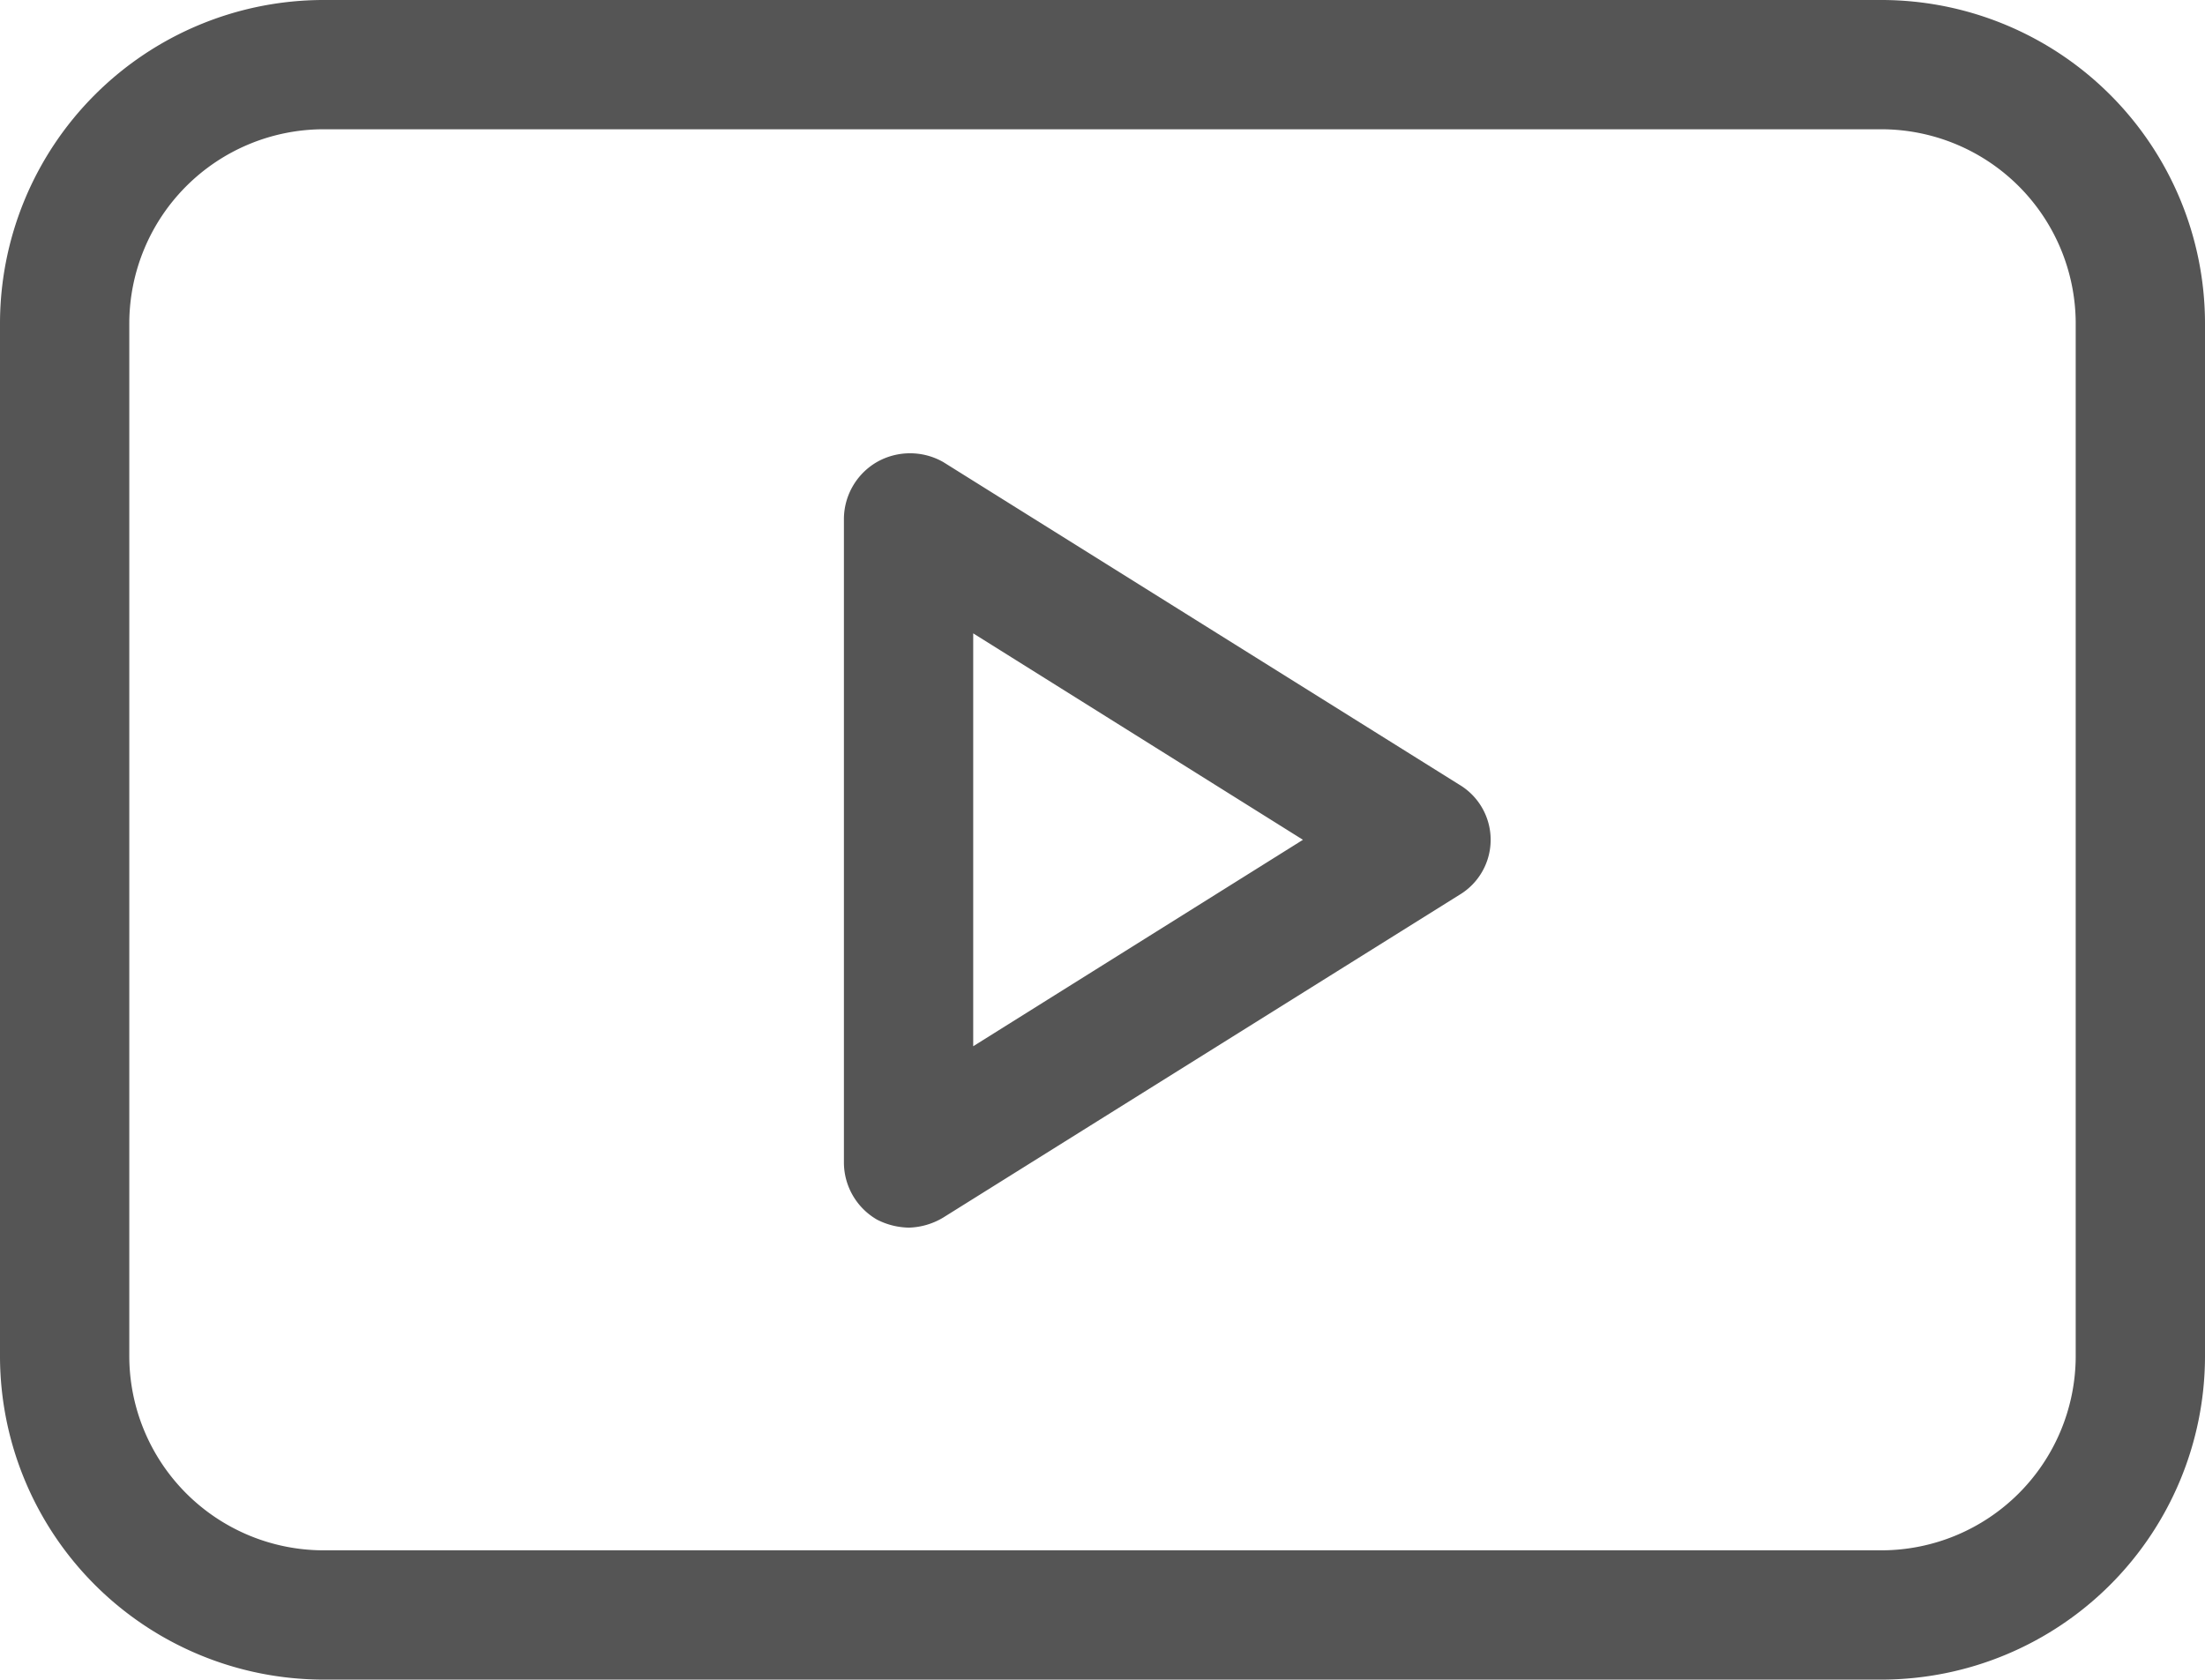
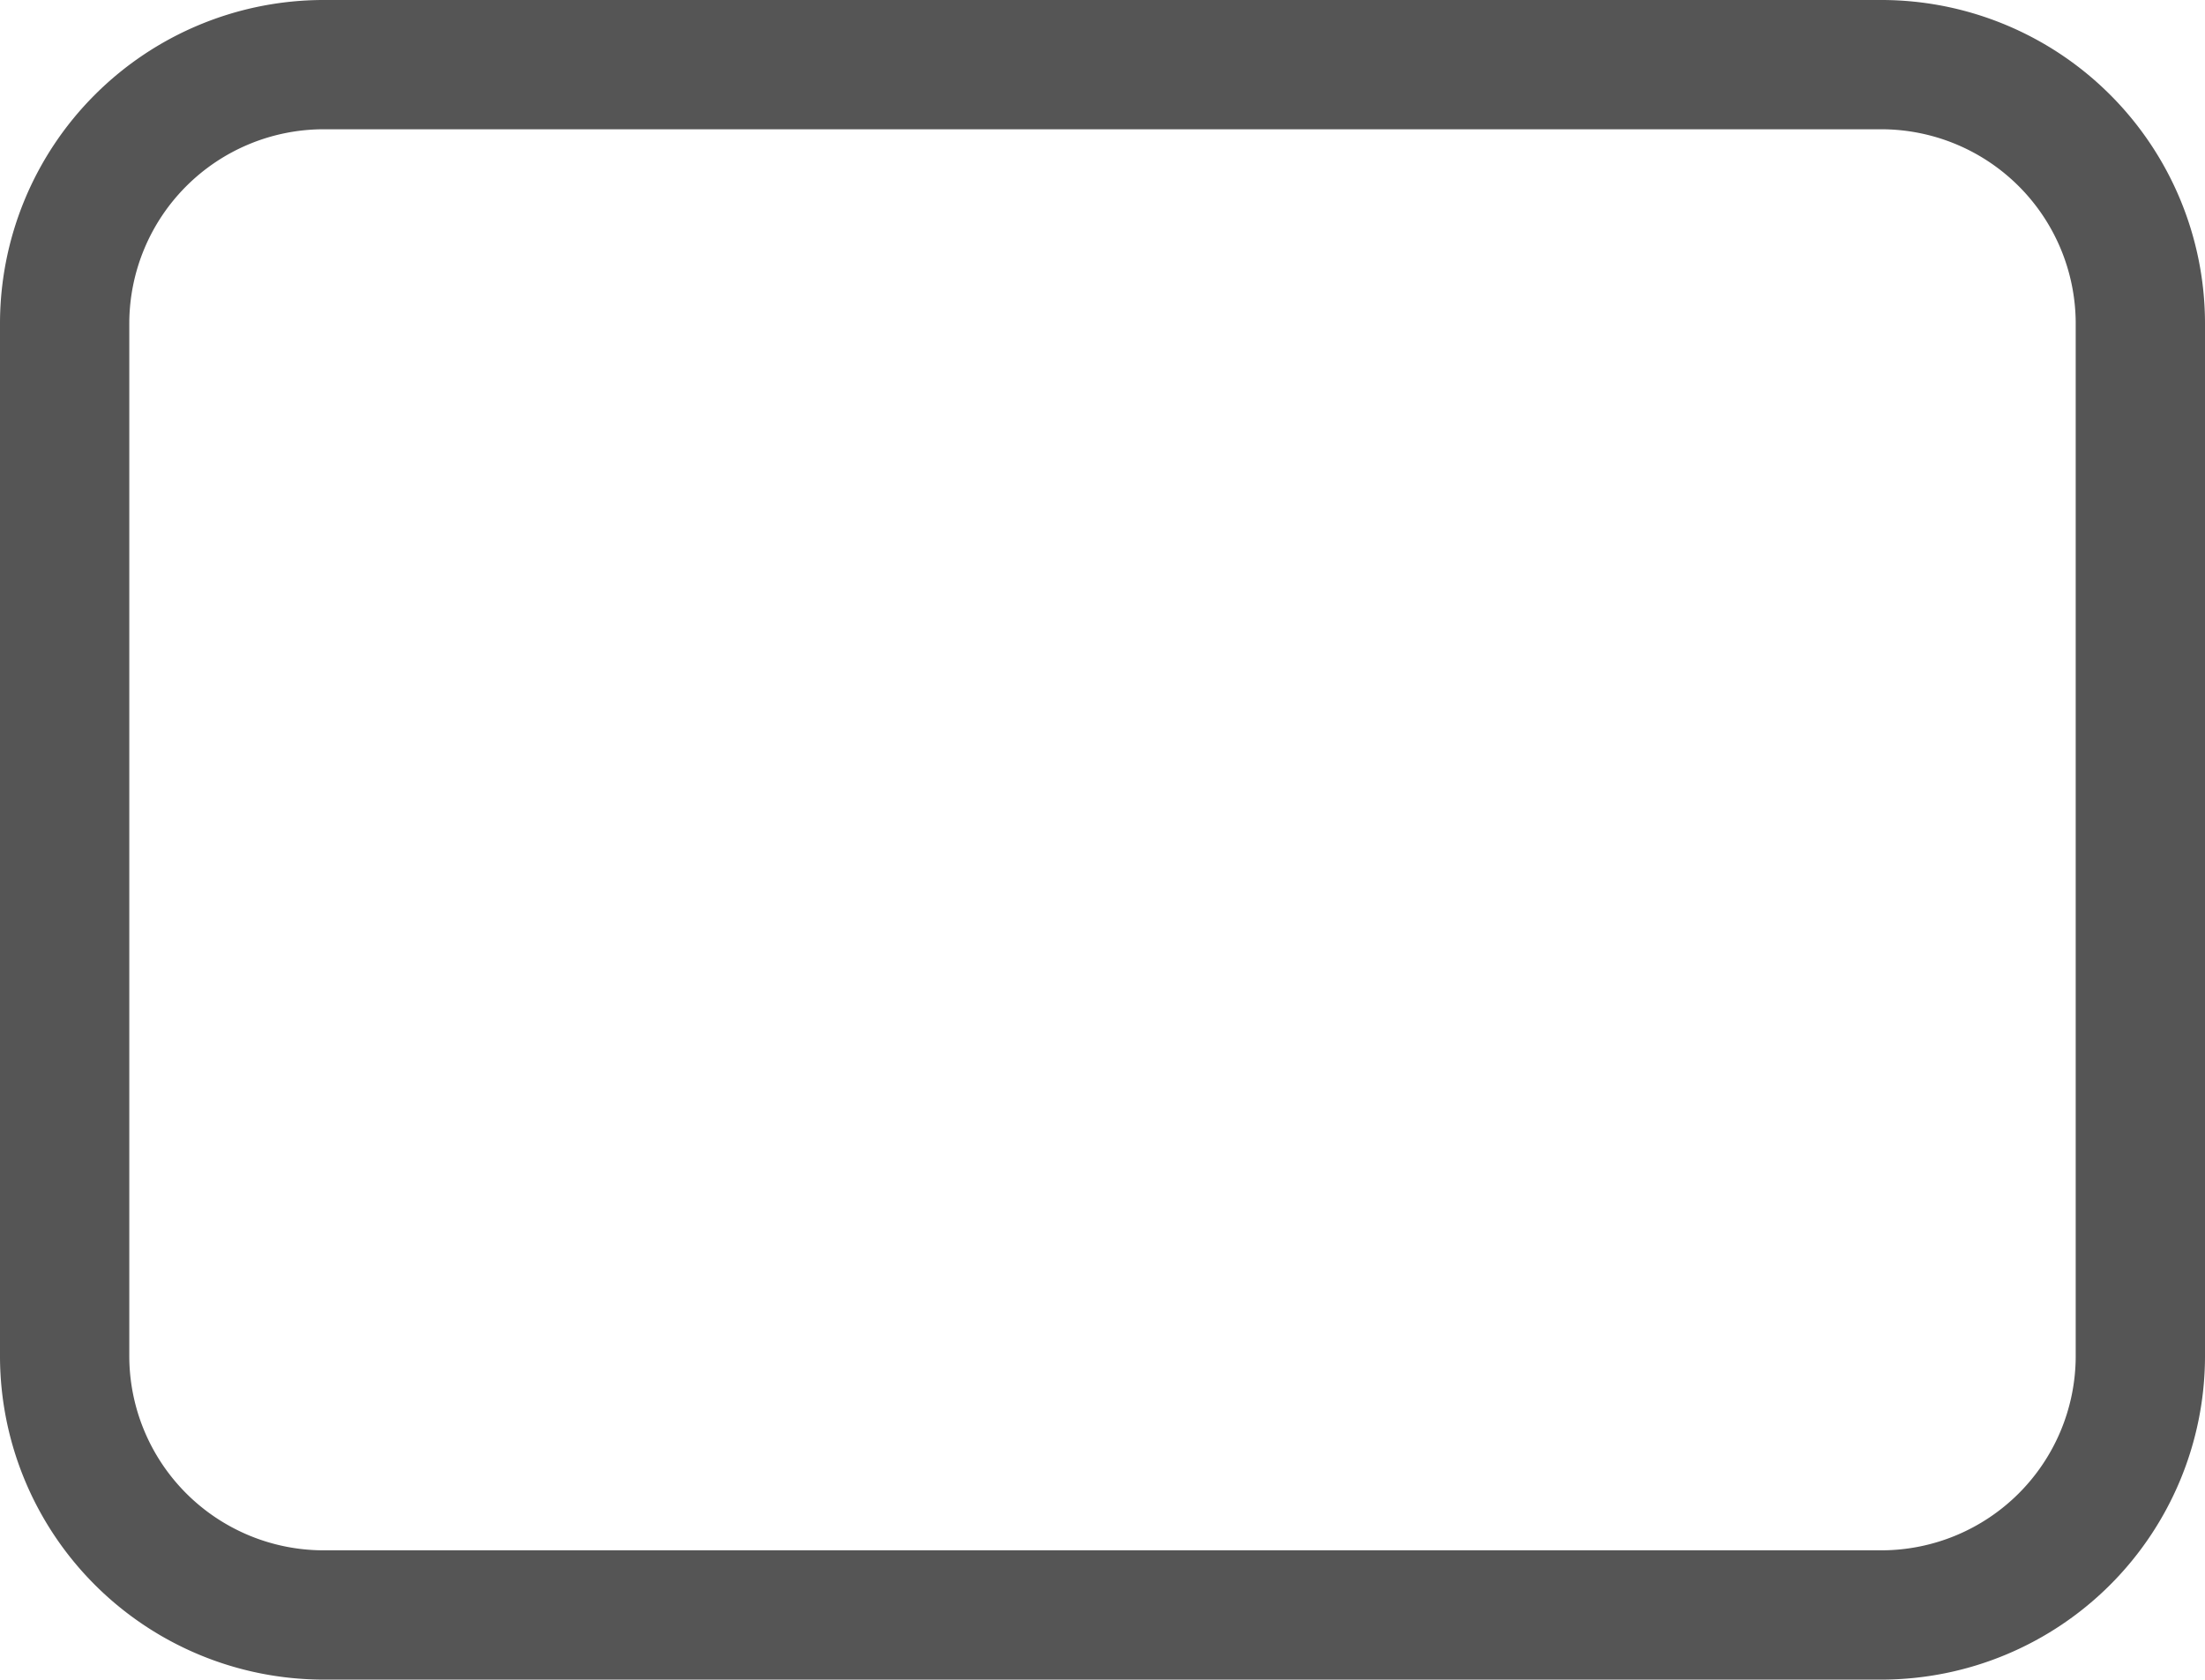
<svg xmlns="http://www.w3.org/2000/svg" viewBox="0 0 22 16.76">
  <defs>
    <style>.cls-1{fill:#555;}</style>
  </defs>
  <g id="HOME_icons">
-     <path class="cls-1" d="M14.56,7.83,9.41,4.61a.67.67,0,0,0-.66,0,.66.66,0,0,0-.33.57V11.6a.66.66,0,0,0,.33.57.72.72,0,0,0,.32.08.7.7,0,0,0,.34-.1l5.15-3.22a.64.64,0,0,0,0-1.1ZM9.71,10.44V6.32L13,8.38Z" />
    <path class="cls-1" d="M18.78,0H3.22A3.23,3.23,0,0,0,0,3.22V13.54a3.23,3.23,0,0,0,3.22,3.22H18.78A3.23,3.23,0,0,0,22,13.54V3.22A3.23,3.23,0,0,0,18.78,0Zm1.93,13.54a1.94,1.94,0,0,1-1.93,1.93H3.22a1.94,1.94,0,0,1-1.93-1.93V3.22A1.94,1.94,0,0,1,3.22,1.29H18.78a1.94,1.94,0,0,1,1.93,1.93Z" />
  </g>
</svg>